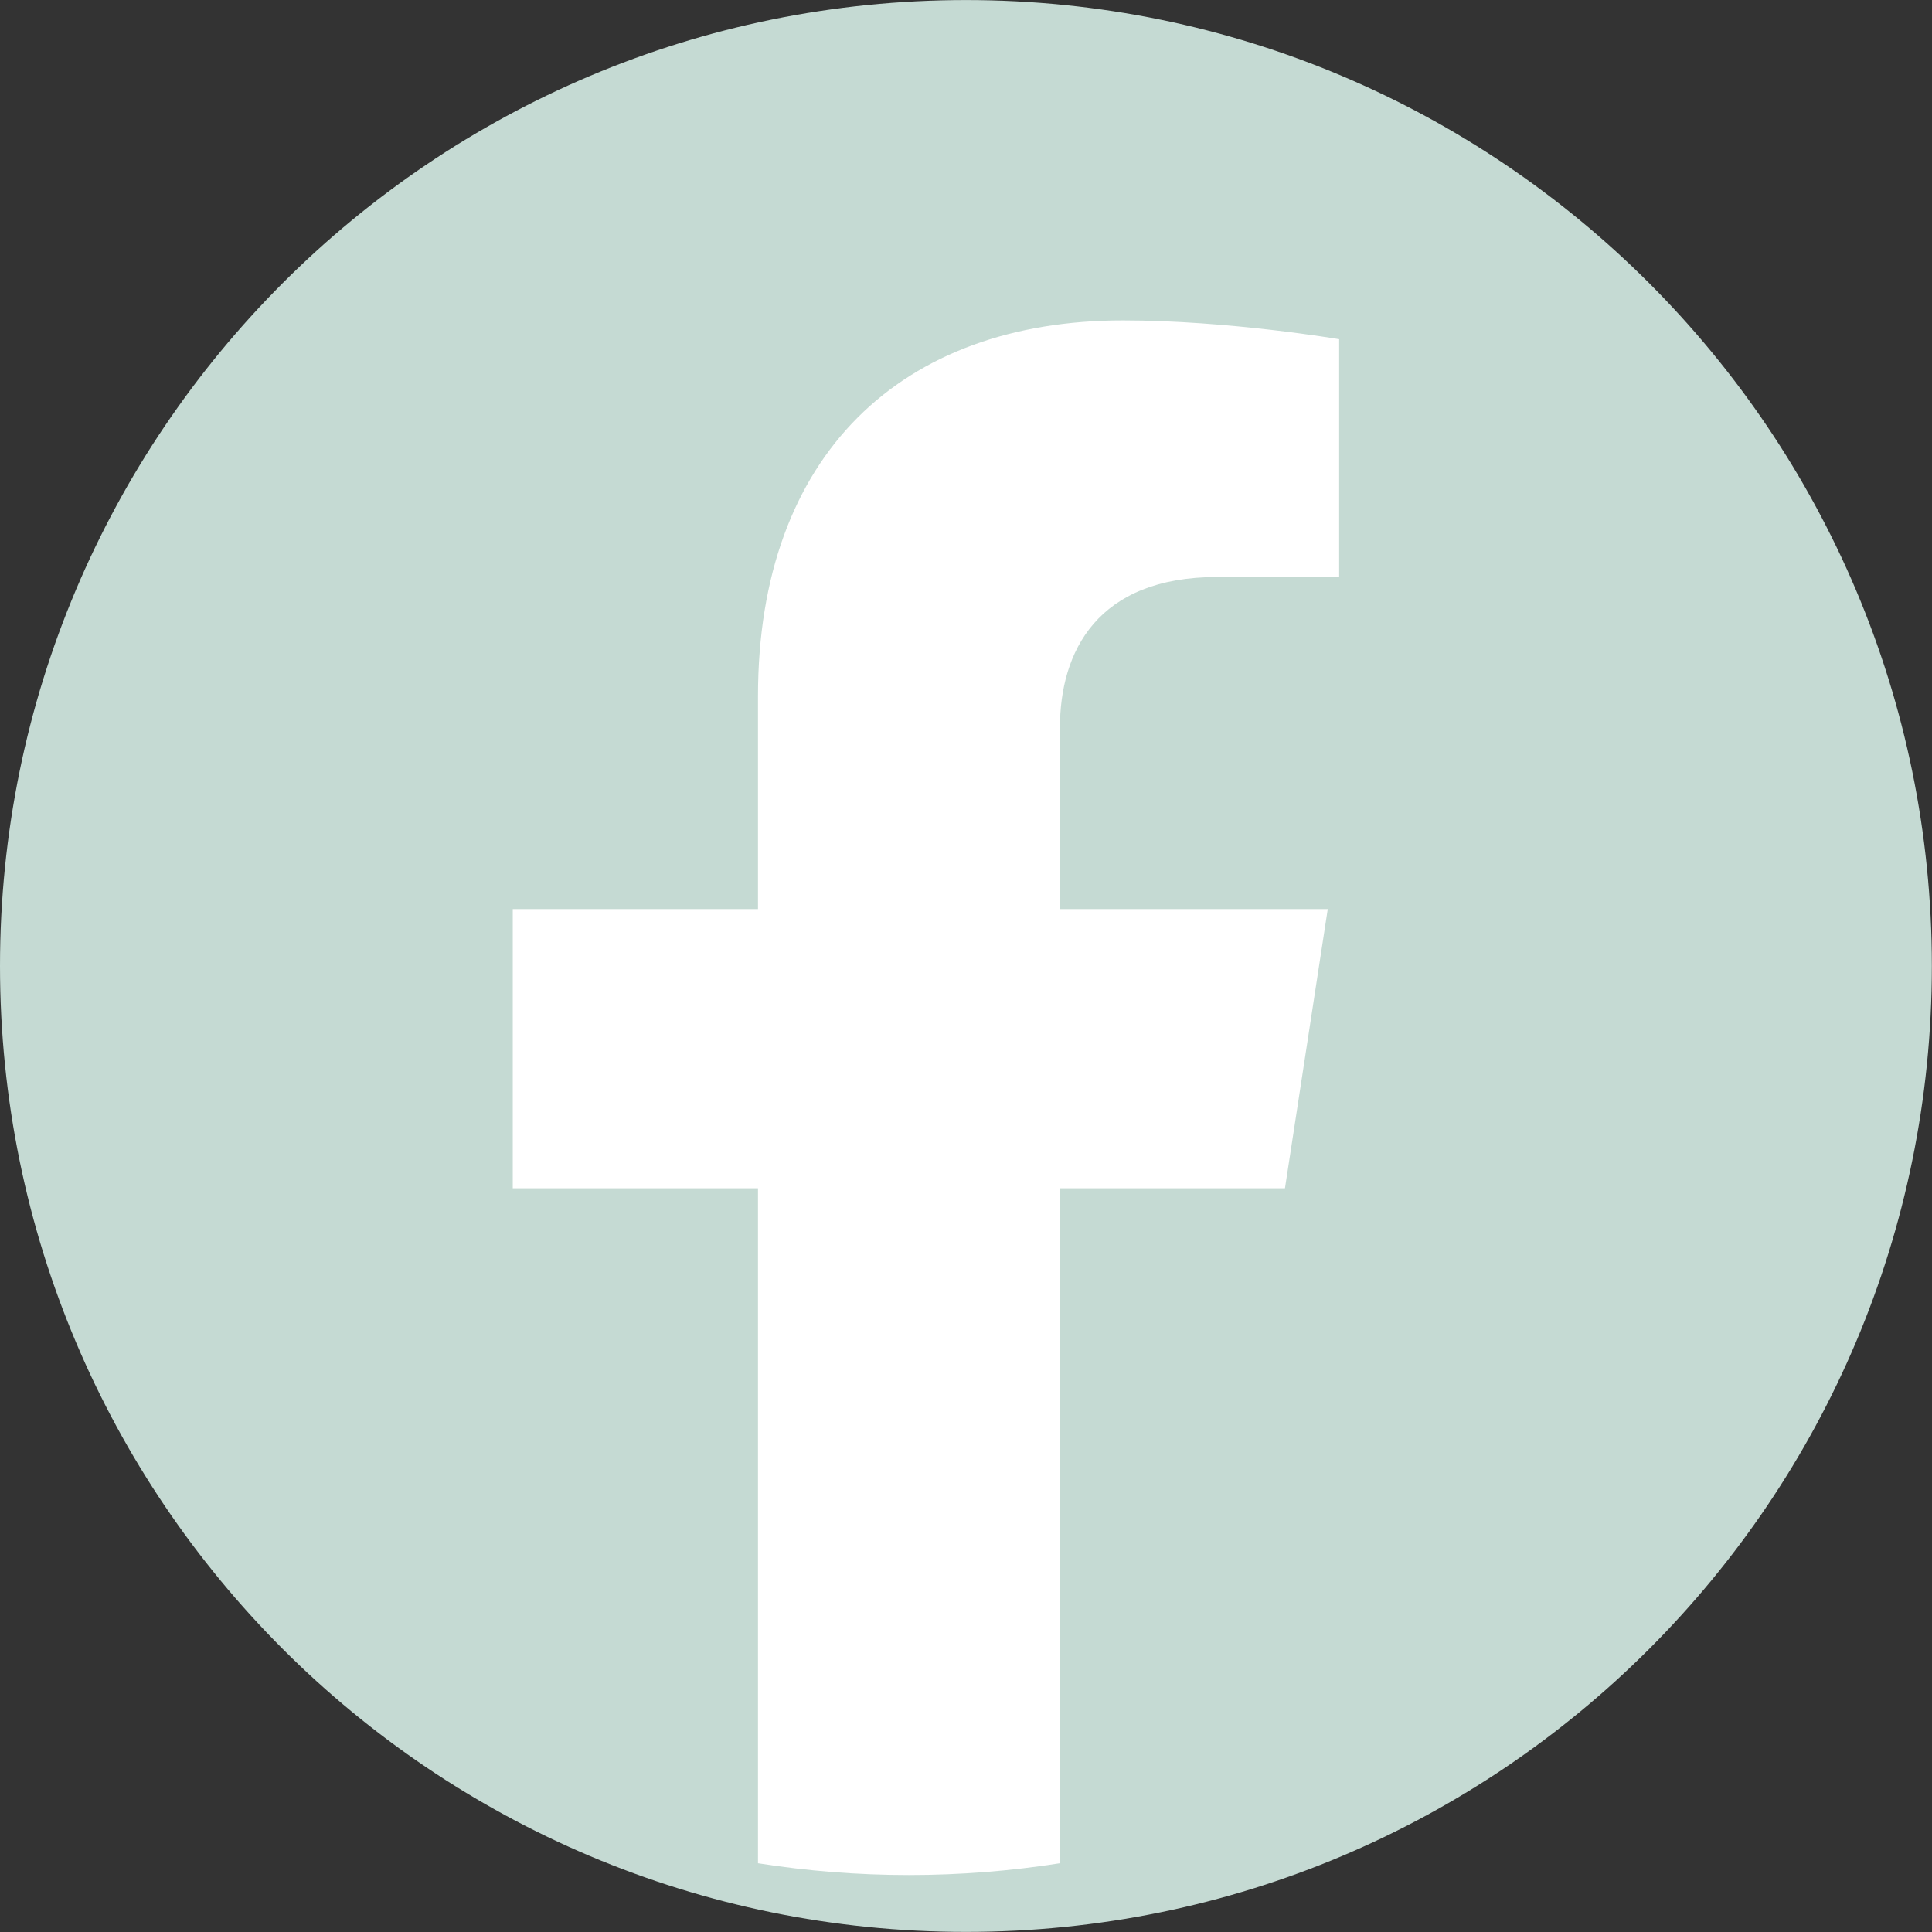
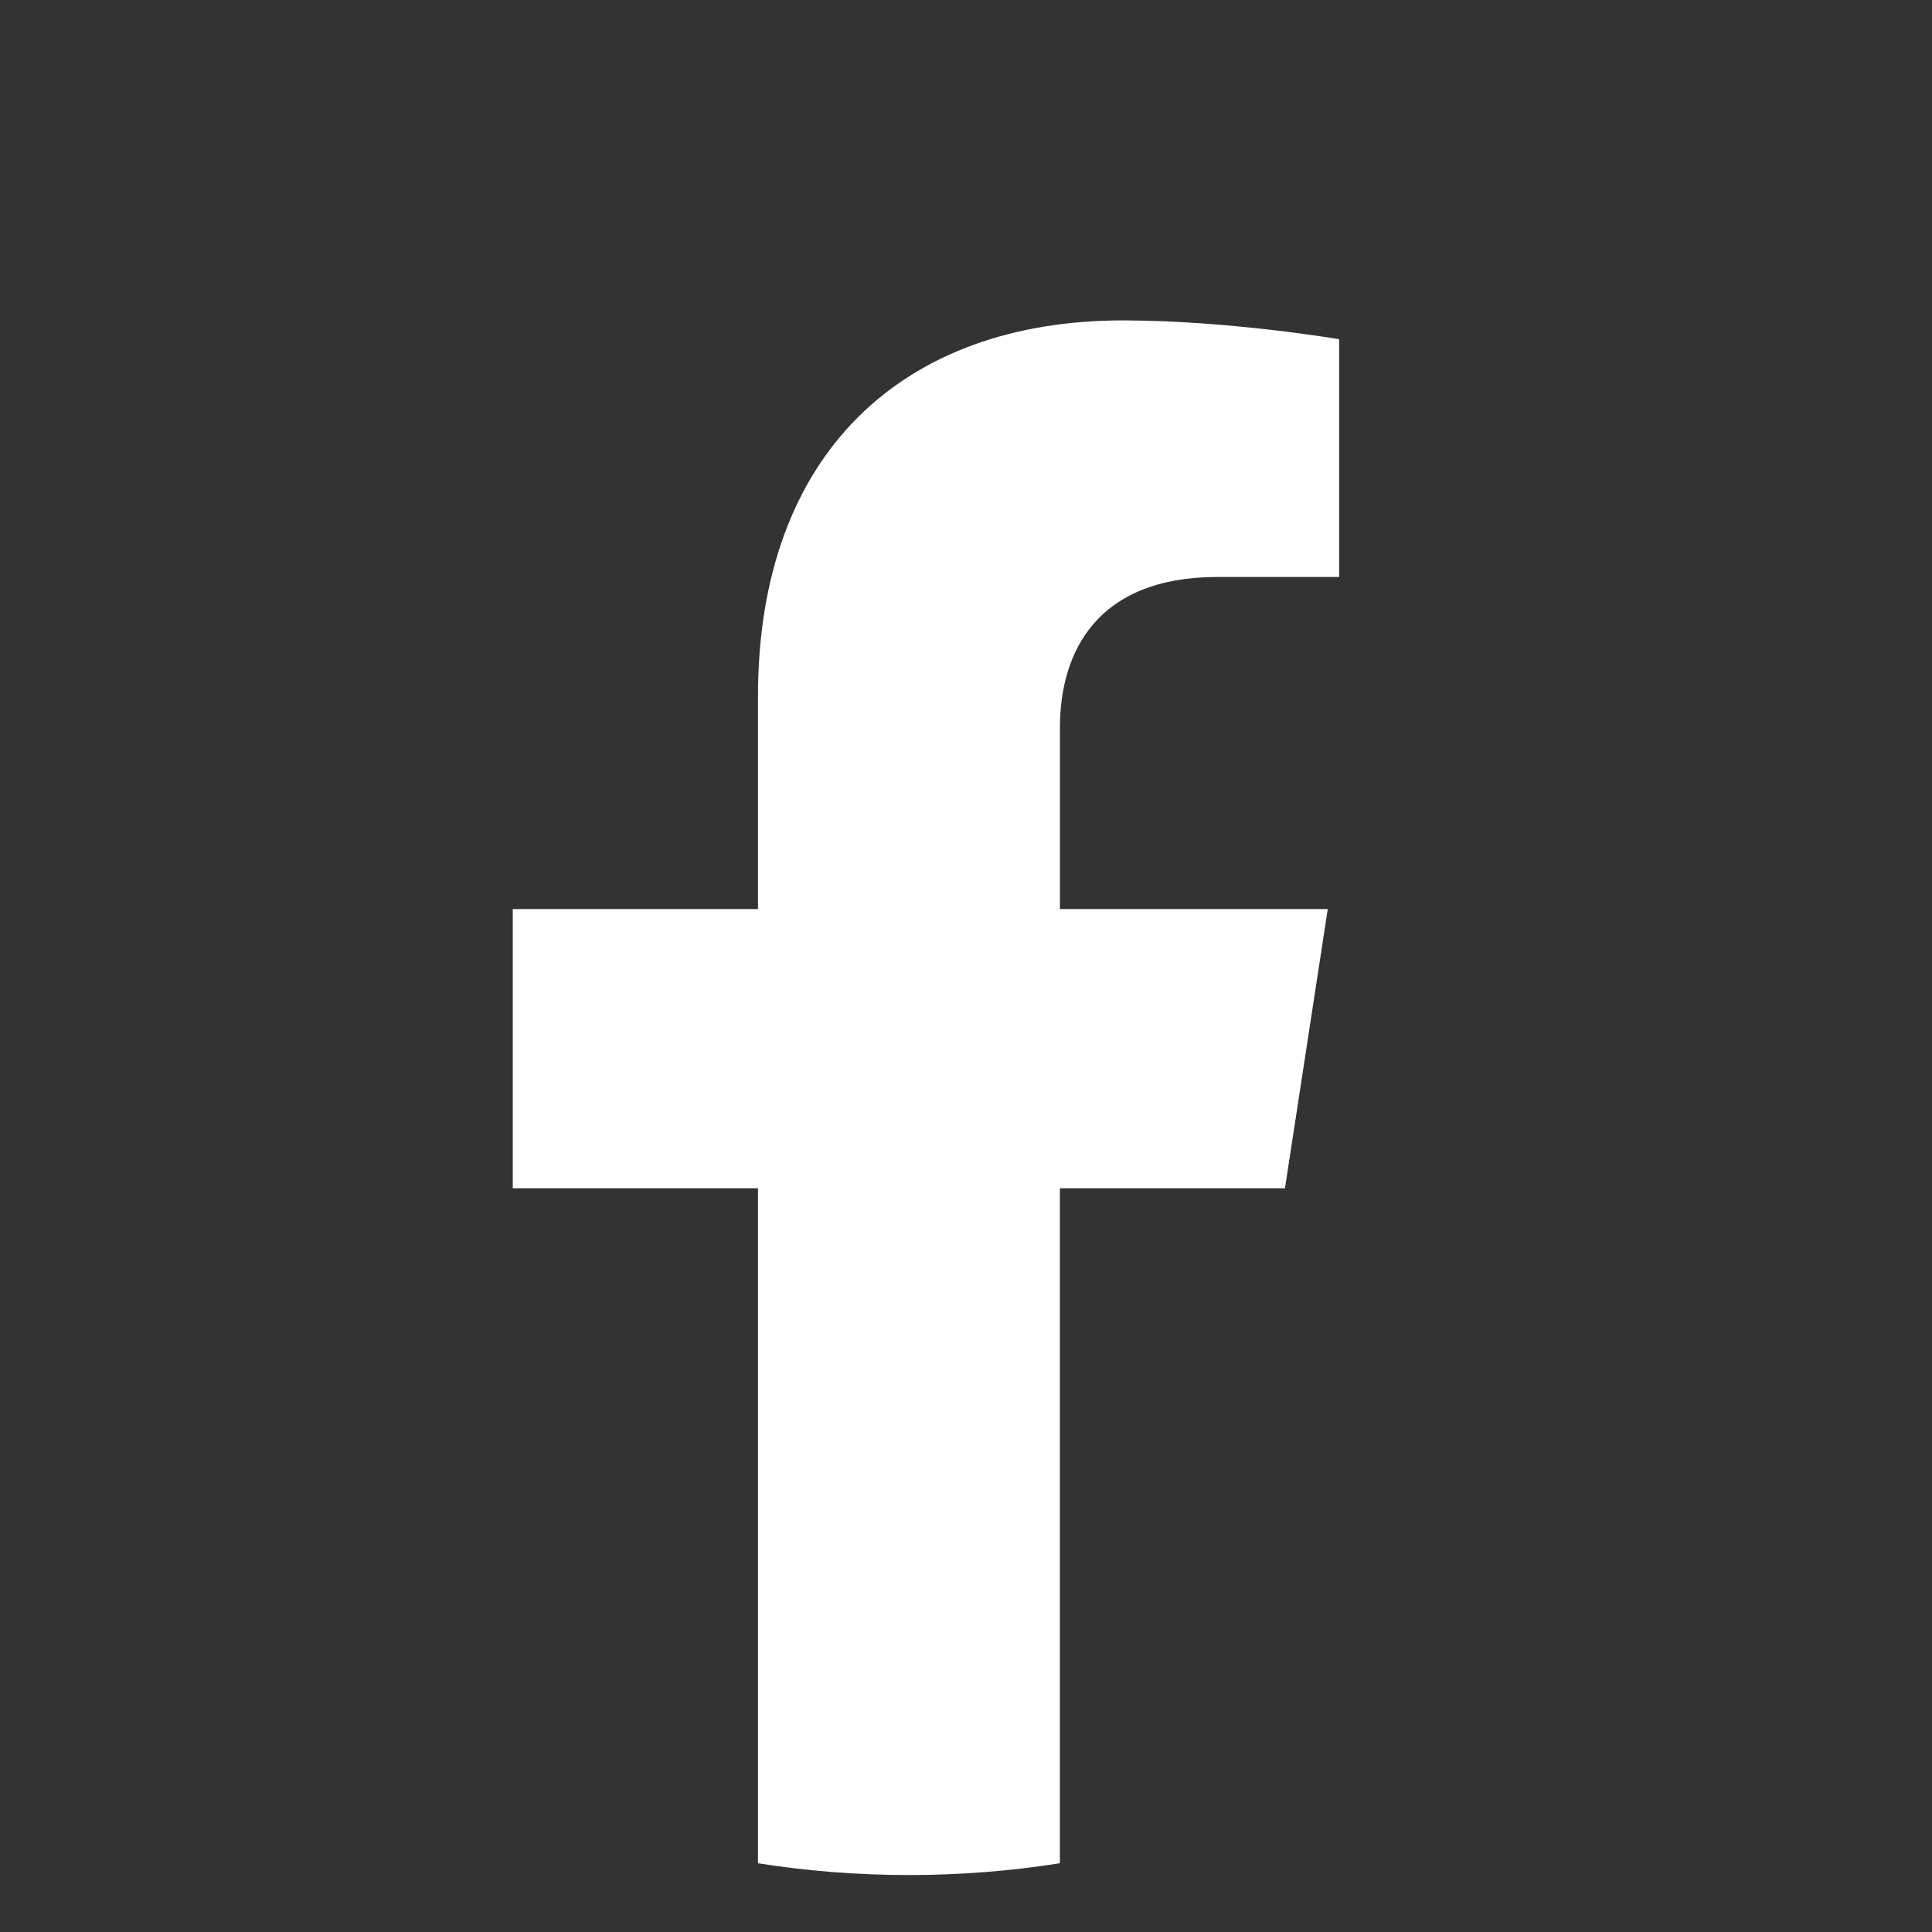
<svg xmlns="http://www.w3.org/2000/svg" version="1.1" viewBox="0 0 406.77 406.77">
  <rect x="0" y="0" width="406.77" height="406.77" fill="#333333" stroke="none" />
  <defs>
    <style>
      .cls-1{fill:none;}
      .cls-2{clip-path:url(#clip-path);}
      .cls-3{clip-path:url(#clip-path-2);}
      .cls-4{fill:#c5dad3;}
      .cls-5{fill:#fff;}
    </style>
    <clipPath id="clip-path" transform="translate(-94.26 -94.26)">
      <rect class="cls-1" x="94.25" y="94.25" width="406.77" height="406.77" />
    </clipPath>
    <clipPath id="clip-path-2" transform="translate(-94.26 -94.26)">
      <rect class="cls-1" x="94.25" y="94.25" width="406.77" height="406.77" />
    </clipPath>
  </defs>
  <g>
    <g class="cls-2">
      <g class="cls-3">
-         <path class="cls-4" d="M501,297.63C501,410,410,501,297.64,501S94.26,410,94.26,297.63,185.32,94.26,297.64,94.26,501,185.31,501,297.63" transform="translate(-94.26 -94.25)" />
        <path class="cls-5" d="M376.8,356.43l9.01-58.78h-56.39v-38.16c0-16.08,7.87-31.76,33.15-31.76h25.64v-50.06 c0,0-23.29-3.96-45.53-3.96c-46.46,0-76.83,28.15-76.83,79.12v44.82h-51.63v58.78h51.63v142.12c10.36,1.63,20.96,2.48,31.78,2.48 c10.81,0,21.42-0.85,31.78-2.48V356.43H376.8z" transform="translate(-106.26 -106.25)" />
      </g>
    </g>
  </g>
</svg>